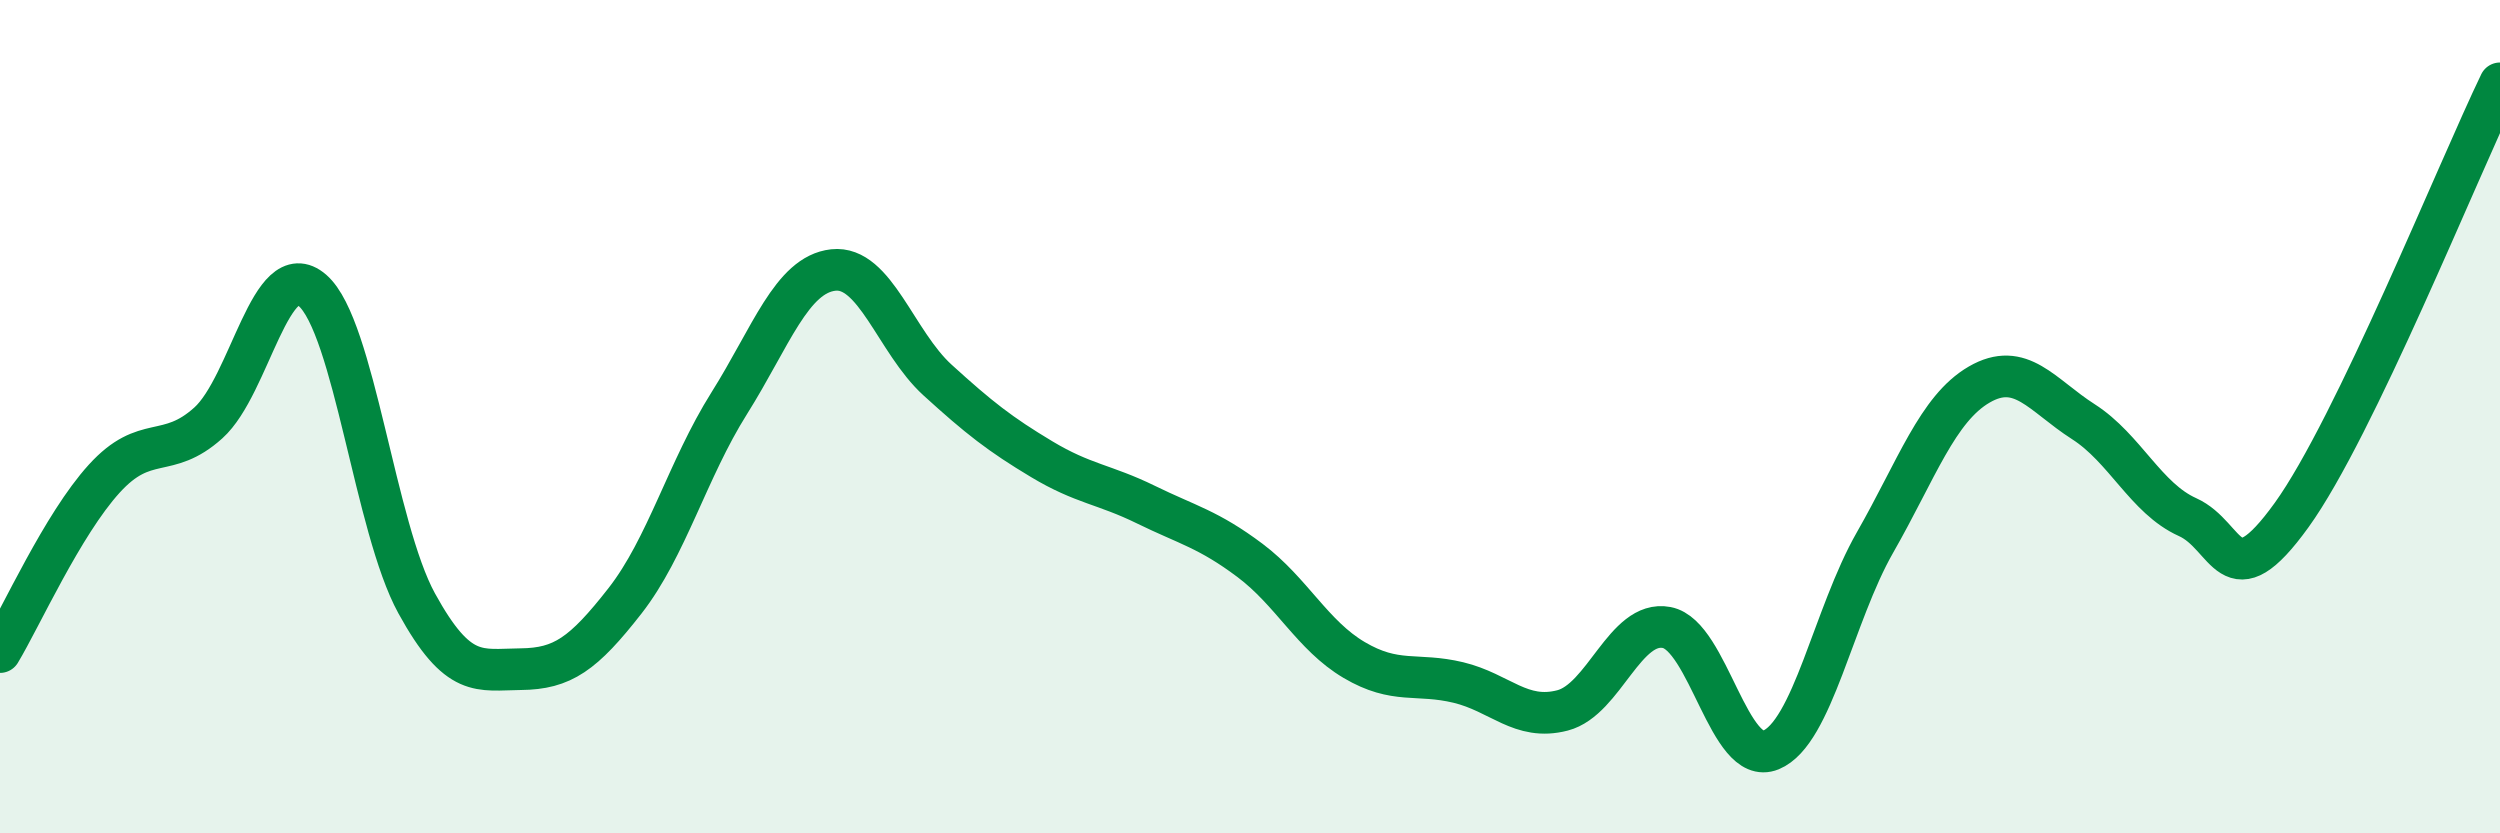
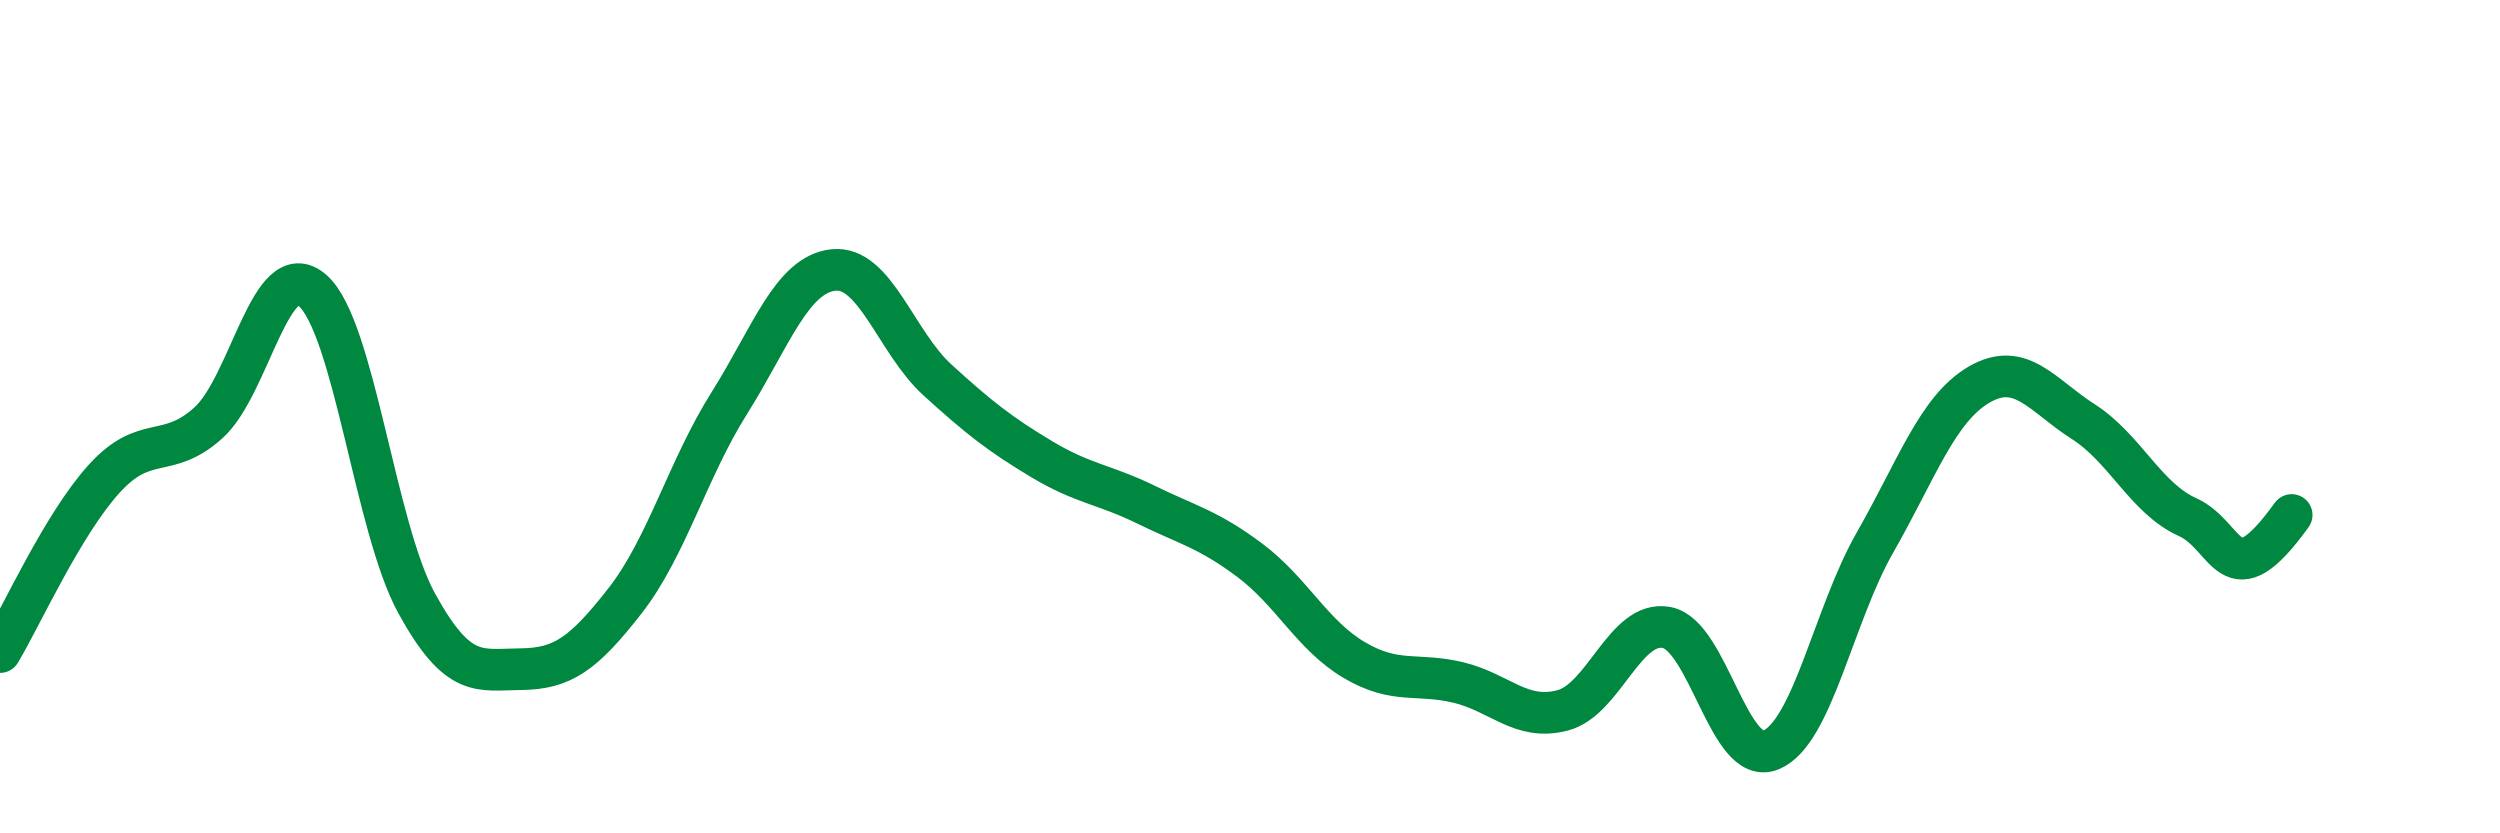
<svg xmlns="http://www.w3.org/2000/svg" width="60" height="20" viewBox="0 0 60 20">
-   <path d="M 0,15.65 C 0.5,14.82 1.5,12.59 2.5,11.49 C 3.5,10.39 4,11.05 5,10.15 C 6,9.25 6.5,6.1 7.5,6.97 C 8.5,7.84 9,12.66 10,14.48 C 11,16.3 11.5,16.07 12.5,16.06 C 13.5,16.05 14,15.7 15,14.42 C 16,13.14 16.5,11.27 17.5,9.68 C 18.5,8.09 19,6.59 20,6.48 C 21,6.37 21.5,8.21 22.5,9.12 C 23.5,10.03 24,10.42 25,11.02 C 26,11.62 26.5,11.62 27.5,12.11 C 28.5,12.6 29,12.7 30,13.45 C 31,14.2 31.5,15.25 32.5,15.84 C 33.5,16.43 34,16.14 35,16.38 C 36,16.62 36.5,17.31 37.5,17.05 C 38.5,16.79 39,14.87 40,15.06 C 41,15.25 41.5,18.41 42.5,18 C 43.5,17.59 44,14.77 45,13.02 C 46,11.27 46.5,9.81 47.5,9.23 C 48.5,8.65 49,9.48 50,10.12 C 51,10.76 51.5,11.96 52.5,12.41 C 53.5,12.86 53.5,14.44 55,12.36 C 56.5,10.28 59,4.07 60,2L60 20L0 20Z" fill="#008740" opacity="0.1" stroke-linecap="round" stroke-linejoin="round" />
-   <path d="M 0,15.65 C 0.5,14.82 1.5,12.59 2.5,11.49 C 3.5,10.39 4,11.05 5,10.15 C 6,9.25 6.5,6.1 7.5,6.97 C 8.5,7.84 9,12.66 10,14.48 C 11,16.3 11.5,16.07 12.5,16.06 C 13.5,16.05 14,15.7 15,14.42 C 16,13.14 16.5,11.27 17.5,9.68 C 18.5,8.09 19,6.59 20,6.48 C 21,6.37 21.5,8.21 22.5,9.12 C 23.5,10.03 24,10.42 25,11.02 C 26,11.62 26.5,11.62 27.5,12.11 C 28.5,12.6 29,12.7 30,13.45 C 31,14.2 31.5,15.25 32.5,15.84 C 33.5,16.43 34,16.14 35,16.38 C 36,16.62 36.5,17.31 37.5,17.05 C 38.5,16.79 39,14.87 40,15.06 C 41,15.25 41.5,18.41 42.5,18 C 43.5,17.59 44,14.77 45,13.02 C 46,11.27 46.5,9.81 47.5,9.23 C 48.5,8.65 49,9.48 50,10.12 C 51,10.76 51.5,11.96 52.5,12.41 C 53.5,12.86 53.5,14.44 55,12.36 C 56.5,10.28 59,4.07 60,2" stroke="#008740" stroke-width="1" fill="none" stroke-linecap="round" stroke-linejoin="round" />
+   <path d="M 0,15.65 C 0.5,14.82 1.5,12.59 2.5,11.49 C 3.5,10.39 4,11.05 5,10.15 C 6,9.25 6.5,6.1 7.5,6.97 C 8.5,7.84 9,12.66 10,14.48 C 11,16.3 11.5,16.07 12.5,16.06 C 13.5,16.05 14,15.7 15,14.42 C 16,13.14 16.5,11.27 17.5,9.68 C 18.5,8.09 19,6.59 20,6.48 C 21,6.37 21.5,8.21 22.5,9.12 C 23.5,10.03 24,10.42 25,11.02 C 26,11.62 26.5,11.62 27.5,12.11 C 28.5,12.6 29,12.7 30,13.45 C 31,14.2 31.5,15.25 32.5,15.84 C 33.5,16.43 34,16.14 35,16.38 C 36,16.62 36.5,17.31 37.5,17.05 C 38.5,16.79 39,14.87 40,15.06 C 41,15.25 41.5,18.41 42.5,18 C 43.5,17.59 44,14.77 45,13.02 C 46,11.27 46.5,9.81 47.5,9.23 C 48.5,8.65 49,9.48 50,10.12 C 51,10.76 51.5,11.96 52.5,12.41 C 53.5,12.86 53.5,14.44 55,12.36 " stroke="#008740" stroke-width="1" fill="none" stroke-linecap="round" stroke-linejoin="round" />
</svg>